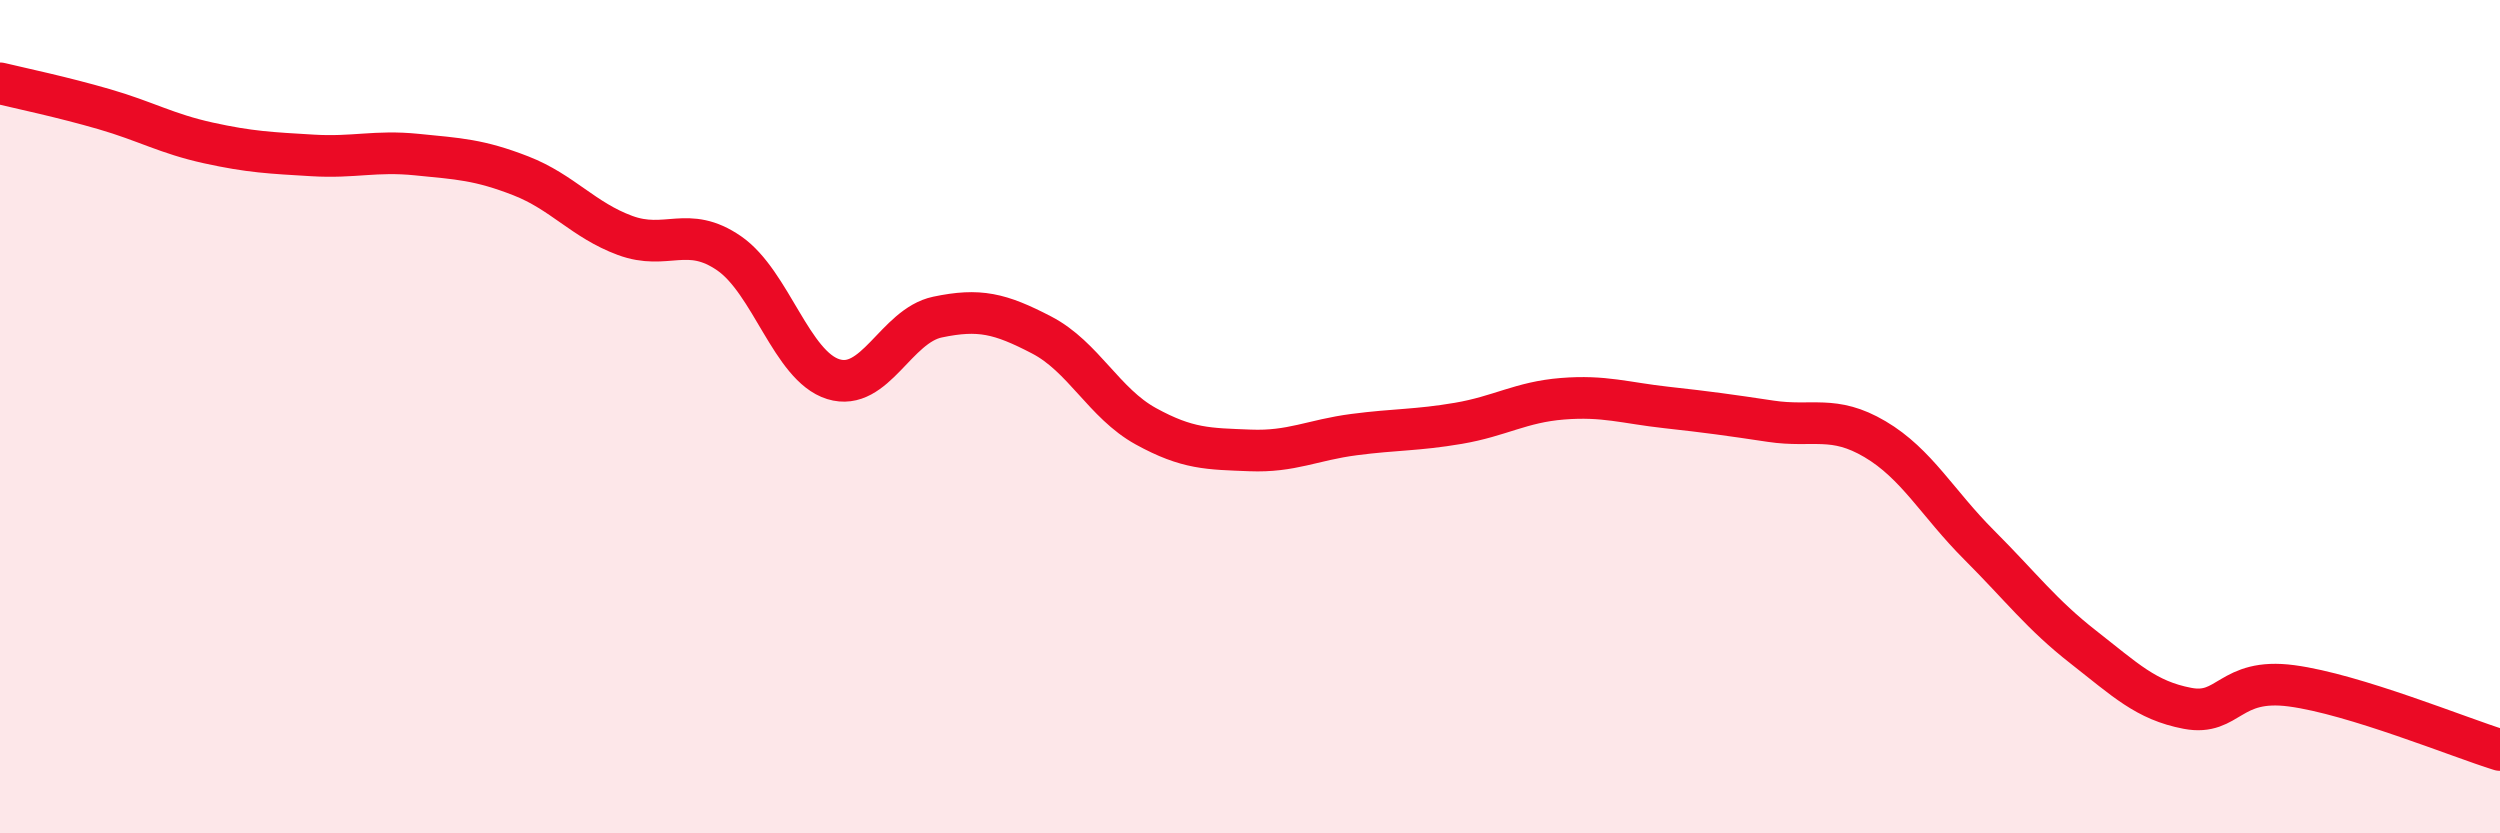
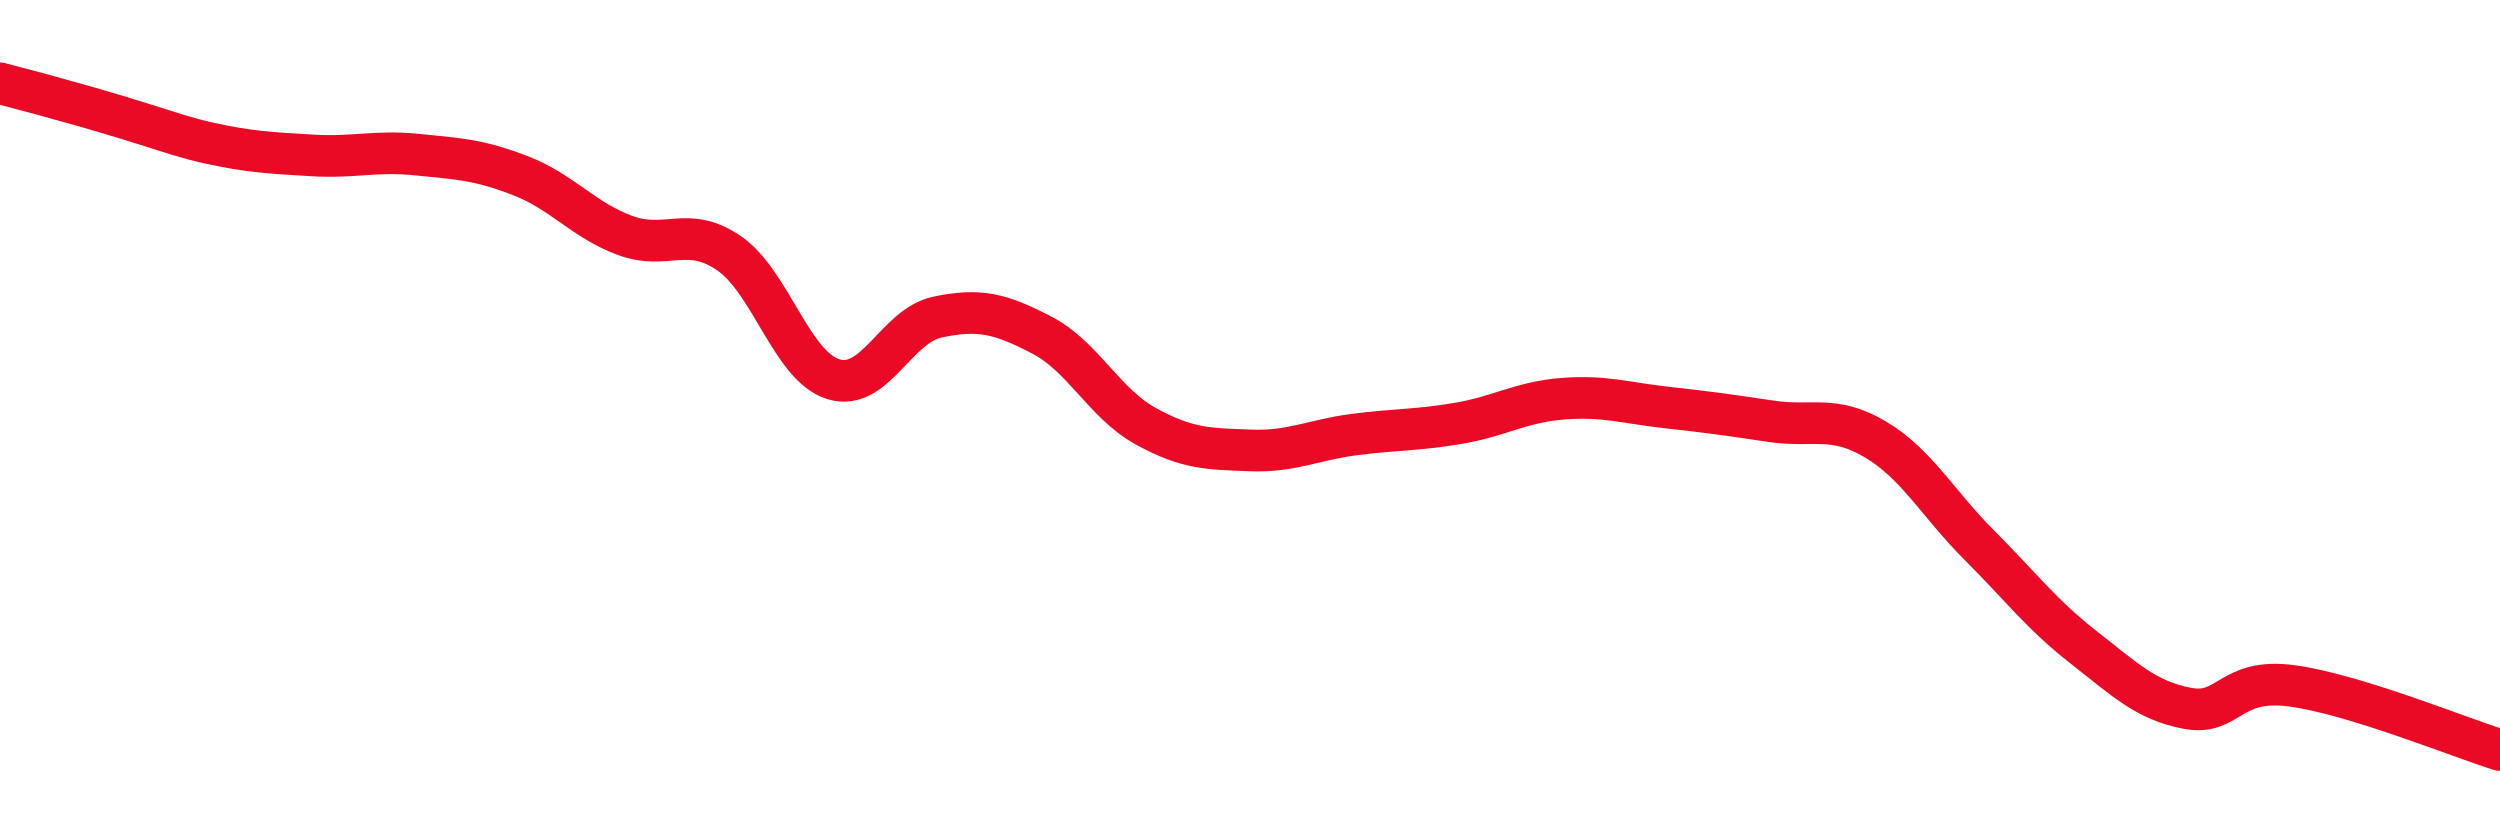
<svg xmlns="http://www.w3.org/2000/svg" width="60" height="20" viewBox="0 0 60 20">
-   <path d="M 0,2 C 0.5,2.12 1.5,2.33 2.5,2.62 C 3.5,2.91 4,3.21 5,3.43 C 6,3.65 6.5,3.67 7.5,3.73 C 8.5,3.79 9,3.61 10,3.71 C 11,3.81 11.5,3.83 12.5,4.22 C 13.5,4.61 14,5.28 15,5.65 C 16,6.02 16.5,5.39 17.5,6.08 C 18.5,6.77 19,8.79 20,9.1 C 21,9.41 21.5,7.82 22.5,7.61 C 23.5,7.4 24,7.52 25,8.04 C 26,8.56 26.5,9.68 27.5,10.23 C 28.5,10.78 29,10.77 30,10.81 C 31,10.85 31.5,10.56 32.5,10.43 C 33.5,10.3 34,10.33 35,10.16 C 36,9.99 36.5,9.65 37.5,9.57 C 38.5,9.49 39,9.67 40,9.78 C 41,9.89 41.5,9.96 42.5,10.11 C 43.5,10.26 44,9.95 45,10.54 C 46,11.13 46.5,12.08 47.5,13.08 C 48.5,14.08 49,14.75 50,15.53 C 51,16.31 51.5,16.81 52.5,17 C 53.5,17.19 53.5,16.26 55,16.46 C 56.5,16.66 59,17.69 60,18L60 20L0 20Z" fill="#EB0A25" opacity="0.1" stroke-linecap="round" stroke-linejoin="round" />
-   <path d="M 0,2 C 0.5,2.12 1.5,2.33 2.5,2.62 C 3.5,2.91 4,3.21 5,3.43 C 6,3.65 6.5,3.67 7.5,3.73 C 8.5,3.79 9,3.61 10,3.71 C 11,3.81 11.5,3.83 12.5,4.22 C 13.5,4.61 14,5.28 15,5.65 C 16,6.02 16.5,5.39 17.5,6.08 C 18.5,6.77 19,8.79 20,9.1 C 21,9.41 21.5,7.82 22.5,7.61 C 23.5,7.4 24,7.52 25,8.04 C 26,8.56 26.5,9.68 27.5,10.23 C 28.5,10.78 29,10.77 30,10.81 C 31,10.85 31.5,10.56 32.5,10.43 C 33.5,10.3 34,10.33 35,10.16 C 36,9.99 36.5,9.65 37.5,9.57 C 38.5,9.49 39,9.67 40,9.78 C 41,9.89 41.5,9.96 42.5,10.11 C 43.5,10.26 44,9.95 45,10.54 C 46,11.13 46.5,12.08 47.5,13.08 C 48.5,14.08 49,14.75 50,15.53 C 51,16.31 51.5,16.81 52.5,17 C 53.5,17.19 53.5,16.26 55,16.46 C 56.5,16.66 59,17.69 60,18" stroke="#EB0A25" stroke-width="1" fill="none" stroke-linecap="round" stroke-linejoin="round" />
+   <path d="M 0,2 C 3.5,2.91 4,3.21 5,3.43 C 6,3.65 6.5,3.67 7.5,3.73 C 8.5,3.79 9,3.61 10,3.71 C 11,3.81 11.5,3.83 12.5,4.22 C 13.5,4.61 14,5.28 15,5.65 C 16,6.02 16.5,5.39 17.5,6.08 C 18.5,6.77 19,8.79 20,9.1 C 21,9.41 21.5,7.82 22.5,7.61 C 23.5,7.4 24,7.52 25,8.04 C 26,8.56 26.5,9.68 27.5,10.23 C 28.5,10.78 29,10.77 30,10.81 C 31,10.85 31.5,10.56 32.5,10.43 C 33.5,10.3 34,10.33 35,10.16 C 36,9.99 36.5,9.65 37.5,9.57 C 38.5,9.49 39,9.67 40,9.78 C 41,9.89 41.5,9.96 42.5,10.11 C 43.5,10.26 44,9.95 45,10.54 C 46,11.13 46.5,12.08 47.5,13.08 C 48.5,14.08 49,14.75 50,15.53 C 51,16.31 51.5,16.81 52.5,17 C 53.5,17.19 53.5,16.26 55,16.46 C 56.5,16.66 59,17.69 60,18" stroke="#EB0A25" stroke-width="1" fill="none" stroke-linecap="round" stroke-linejoin="round" />
</svg>